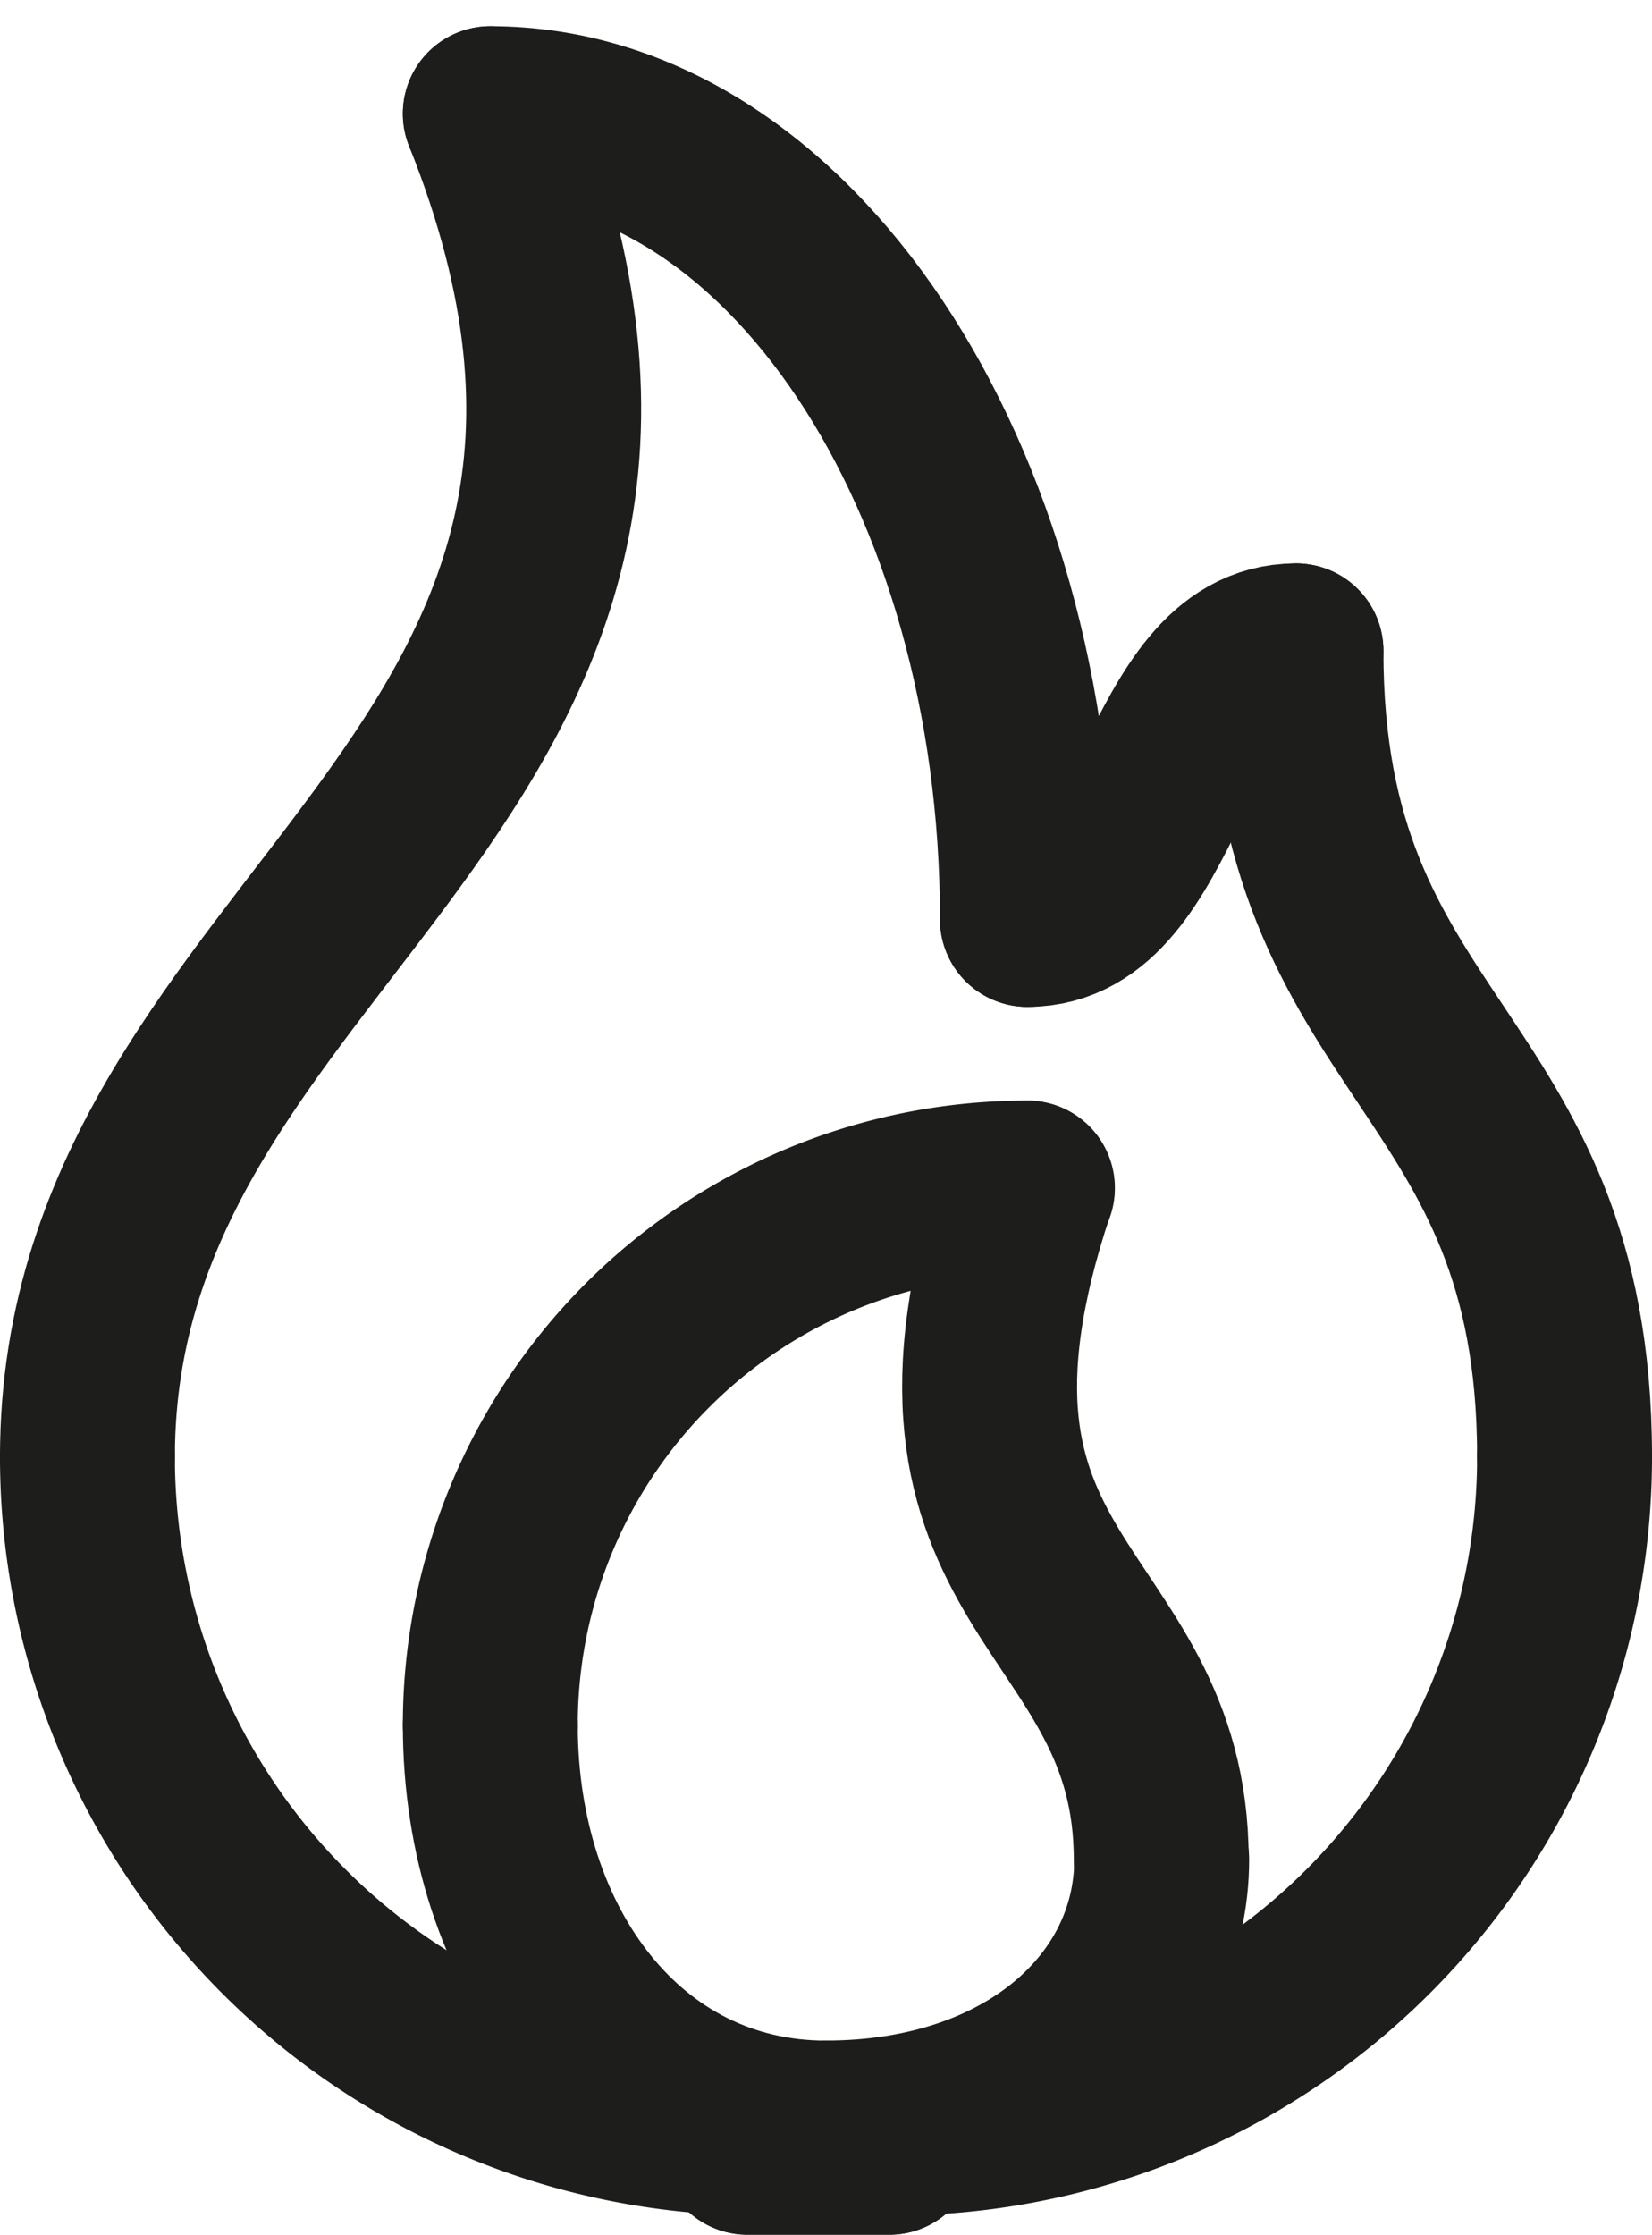
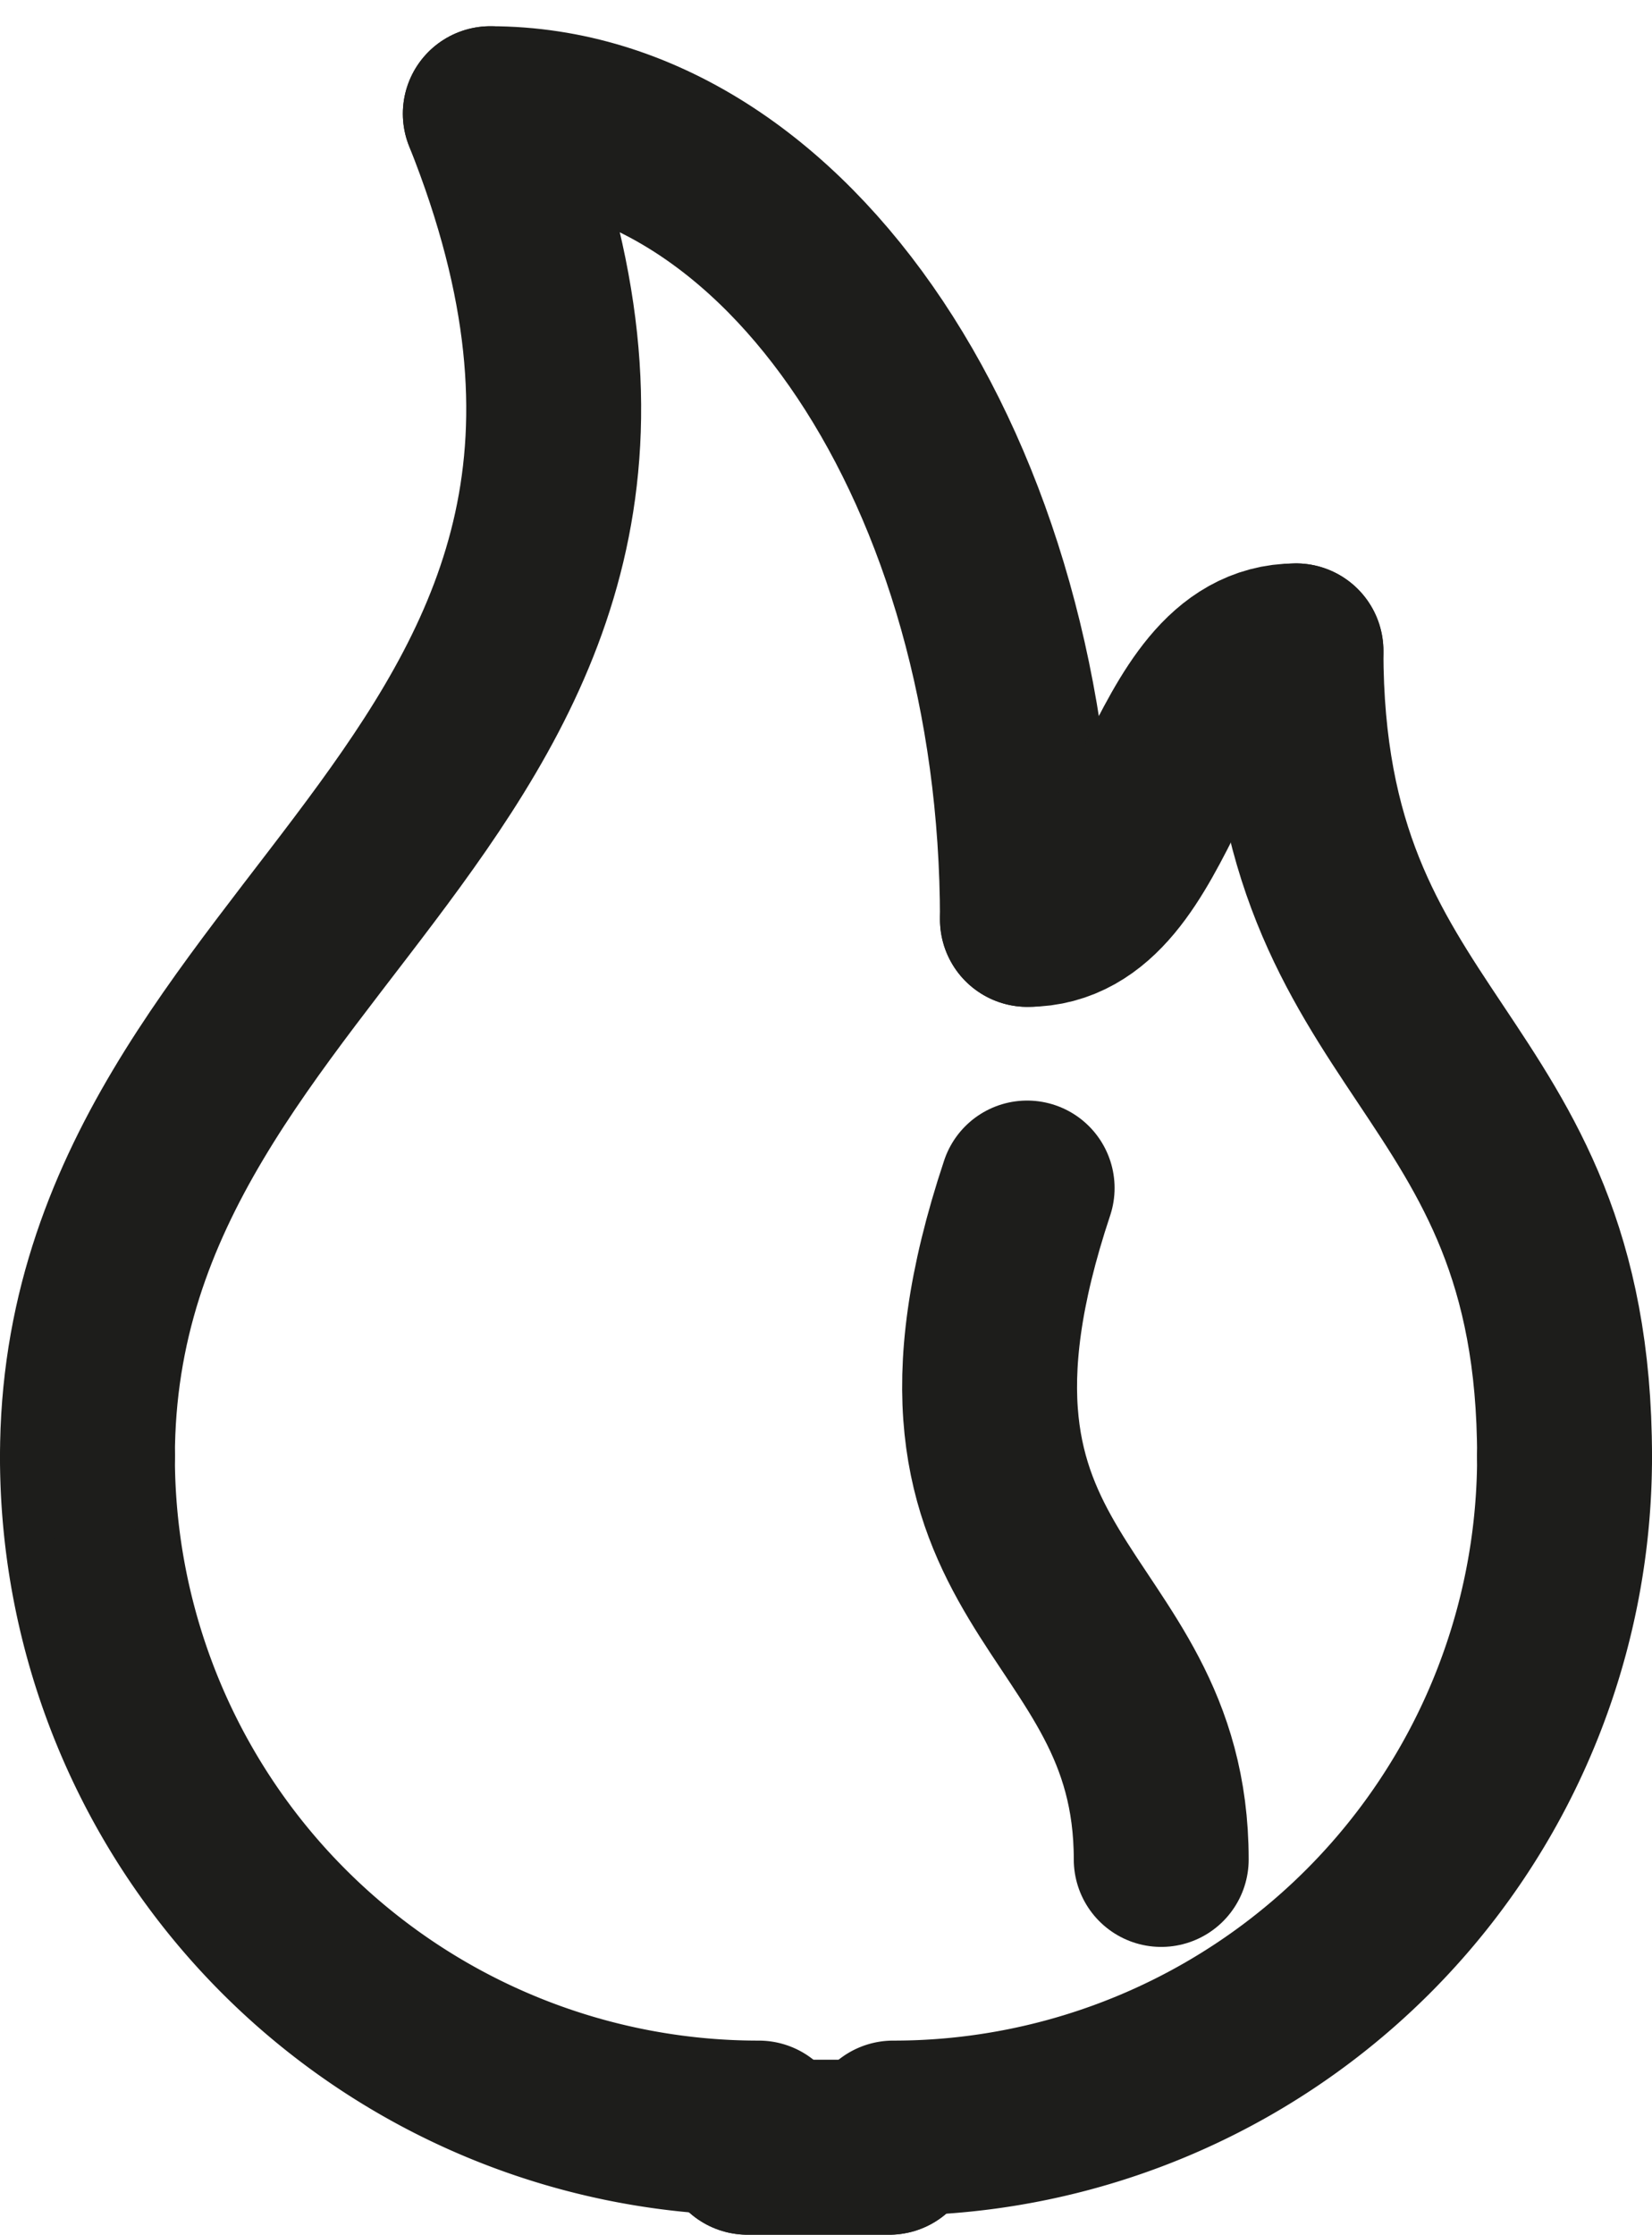
<svg xmlns="http://www.w3.org/2000/svg" width="28.336" height="38.328" viewBox="0 0 28.336 38.328">
  <g id="Gruppe_1575" data-name="Gruppe 1575" transform="translate(1.5 1.95)">
    <path id="Pfad_11904" data-name="Pfad 11904" d="M747,2484a11.51,11.51,0,0,0,11.516,11.516" transform="translate(-747 -2460.967)" fill="none" stroke="#1d1d1b" stroke-linecap="round" stroke-linejoin="round" stroke-width="3" />
    <path id="Pfad_11905" data-name="Pfad 11905" d="M866.516,2484A11.51,11.51,0,0,1,855,2495.516" transform="translate(-841.18 -2460.967)" fill="none" stroke="#1d1d1b" stroke-linecap="round" stroke-linejoin="round" stroke-width="3" />
-     <path id="Pfad_11906" data-name="Pfad 11906" d="M801,2520c0,3.819,2.3,6.91,5.758,6.91" transform="translate(-794.09 -2492.361)" fill="none" stroke="#1d1d1b" stroke-linecap="round" stroke-linejoin="round" stroke-width="3" />
-     <path id="Pfad_11907" data-name="Pfad 11907" d="M801,2457.213a9.208,9.208,0,0,1,9.213-9.213" transform="translate(-794.09 -2429.574)" fill="none" stroke="#1d1d1b" stroke-linecap="round" stroke-linejoin="round" stroke-width="3" />
-     <path id="Pfad_11908" data-name="Pfad 11908" d="M851.758,2538c0,2.546-2.3,4.606-5.758,4.606" transform="translate(-833.332 -2508.058)" fill="none" stroke="#1d1d1b" stroke-linecap="round" stroke-linejoin="round" stroke-width="3" />
    <path id="Pfad_11909" data-name="Pfad 11909" d="M868.6,2448c-2.3,6.909,2.3,6.909,2.3,11.516" transform="translate(-852.482 -2429.574)" fill="none" stroke="#1d1d1b" stroke-linecap="round" stroke-linejoin="round" stroke-width="3" />
    <line id="Linie_16" data-name="Linie 16" x2="2.433" transform="translate(11.321 34.878)" fill="none" stroke="#1d1d1b" stroke-linecap="round" stroke-linejoin="round" stroke-width="3" />
    <path id="Pfad_11910" data-name="Pfad 11910" d="M747,2327.032c0-9.213,11.516-11.516,6.91-23.032" transform="translate(-747 -2304)" fill="none" stroke="#1d1d1b" stroke-linecap="round" stroke-linejoin="round" stroke-width="3" />
    <path id="Pfad_11911" data-name="Pfad 11911" d="M810.213,2317.819c0-7.639-4.121-13.819-9.213-13.819" transform="translate(-794.09 -2304)" fill="none" stroke="#1d1d1b" stroke-linecap="round" stroke-linejoin="round" stroke-width="3" />
    <path id="Pfad_11912" data-name="Pfad 11912" d="M913.607,2389.82c0-6.91-4.607-6.91-4.607-13.82" transform="translate(-888.271 -2366.787)" fill="none" stroke="#1d1d1b" stroke-linecap="round" stroke-linejoin="round" stroke-width="3" />
    <path id="Pfad_11913" data-name="Pfad 11913" d="M877.606,2376c-2.3,0-2.3,4.606-4.606,4.606" transform="translate(-856.877 -2366.787)" fill="none" stroke="#1d1d1b" stroke-linecap="round" stroke-linejoin="round" stroke-width="3" />
    <line id="Linie_17" data-name="Linie 17" x2="2.433" transform="translate(11.321 34.878)" fill="none" stroke="#1d1d1b" stroke-linecap="round" stroke-linejoin="round" stroke-width="3" />
  </g>
</svg>